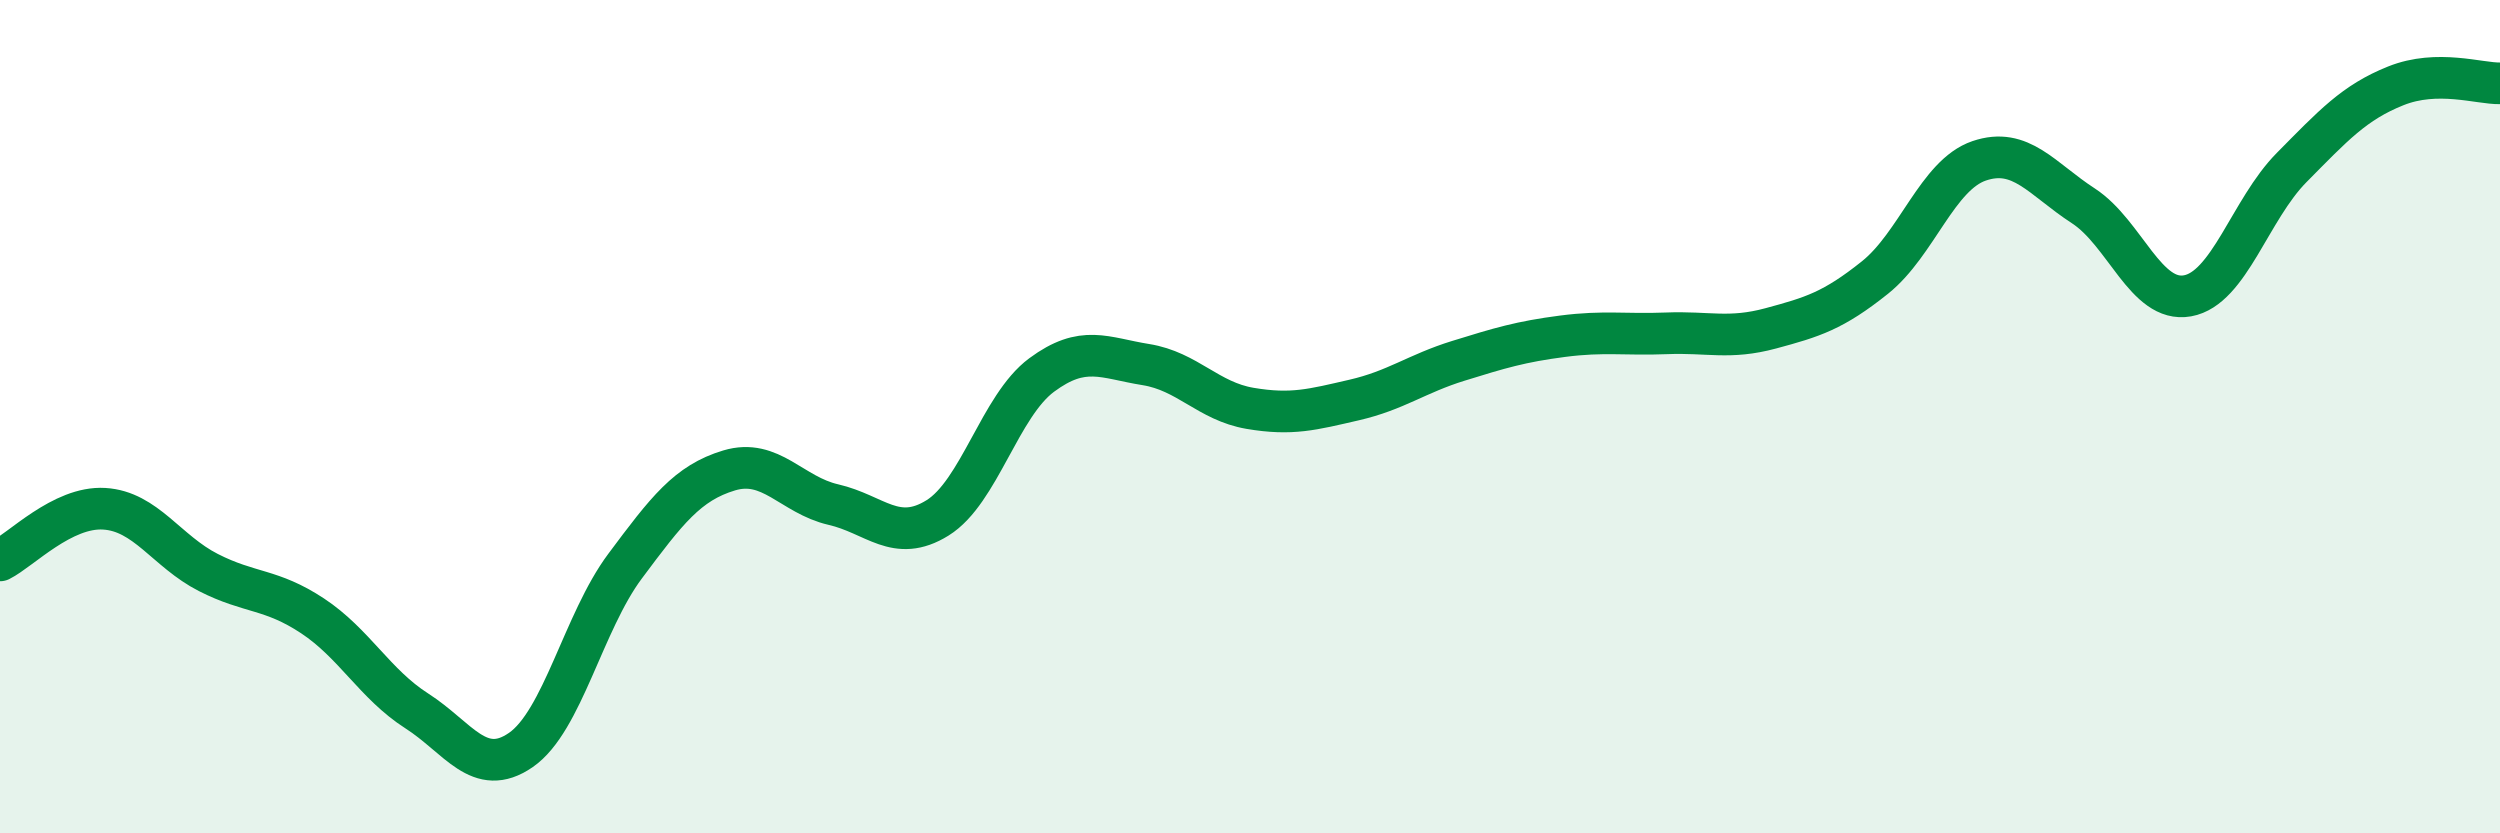
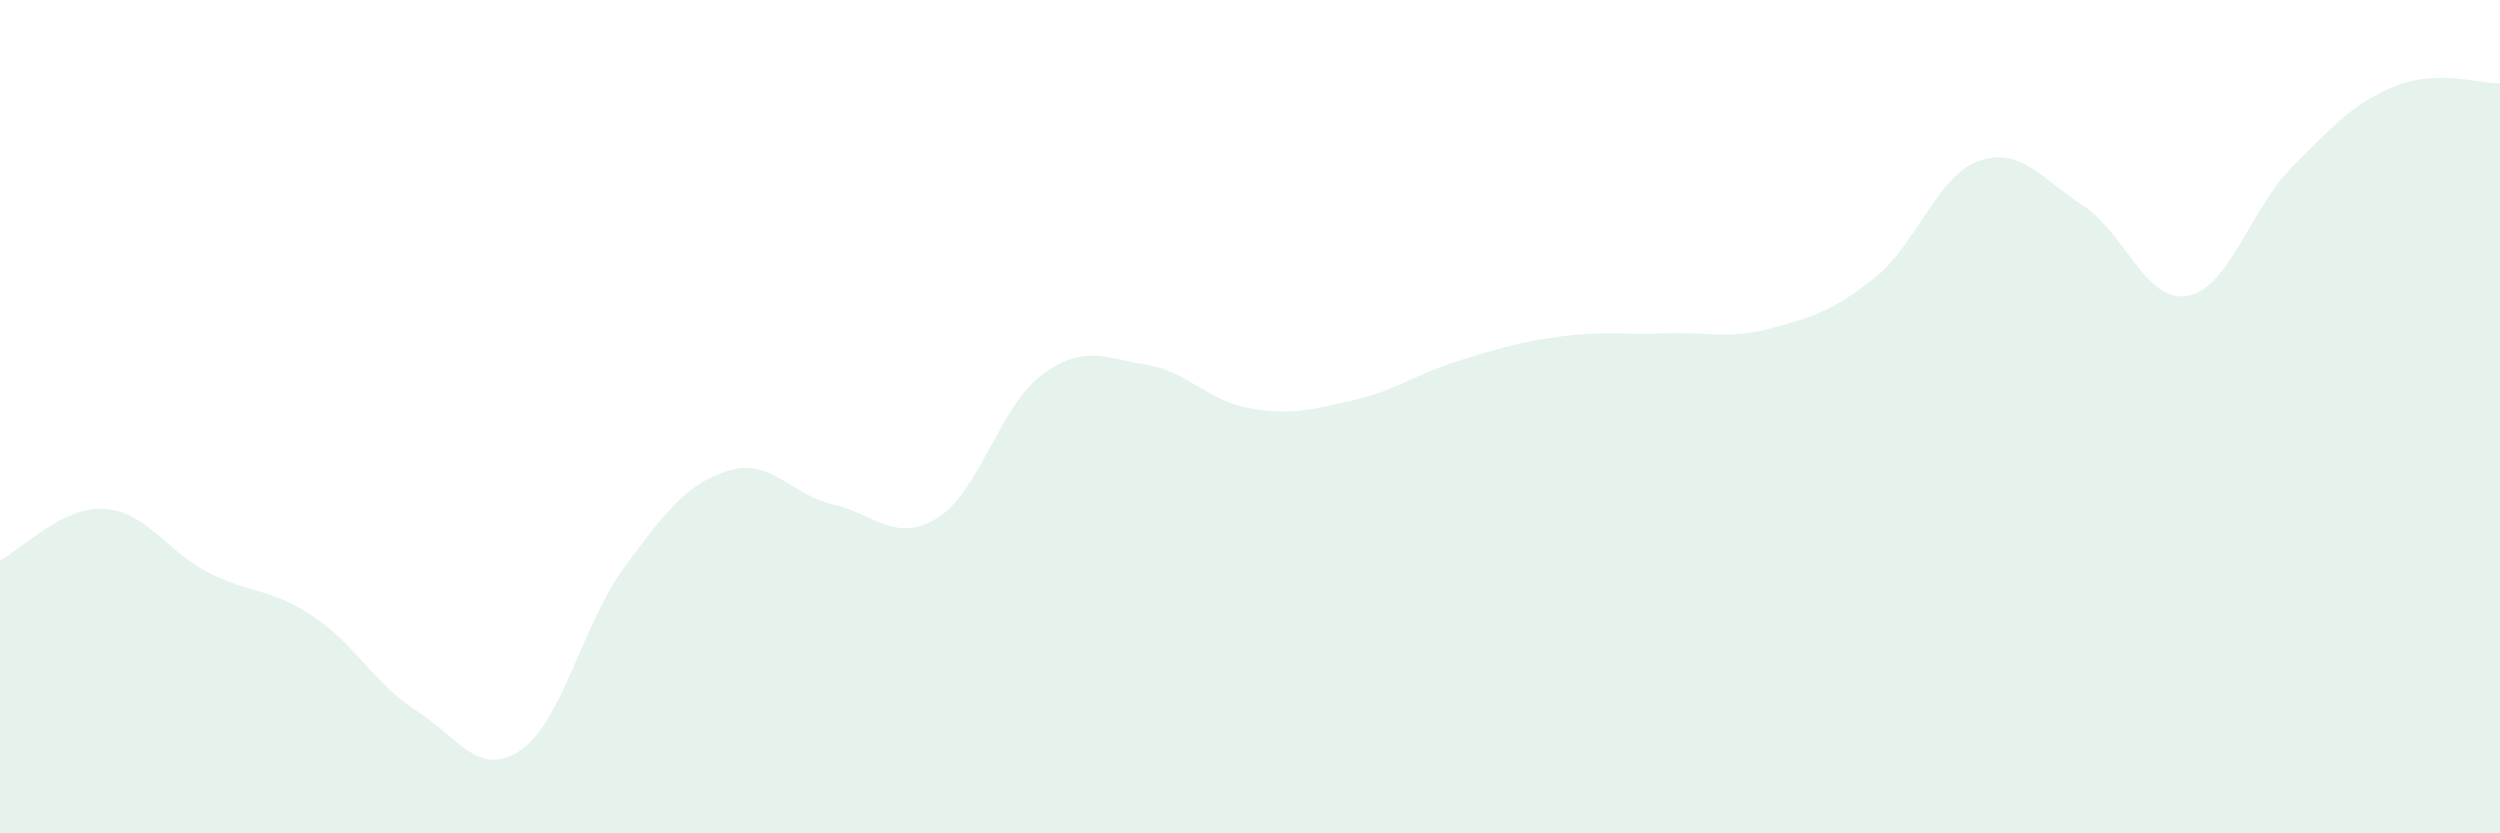
<svg xmlns="http://www.w3.org/2000/svg" width="60" height="20" viewBox="0 0 60 20">
  <path d="M 0,13.45 C 0.5,13.2 1.5,12.15 2.5,12.21 C 3.5,12.27 4,13.23 5,13.74 C 6,14.25 6.5,14.12 7.5,14.78 C 8.5,15.44 9,16.42 10,17.06 C 11,17.7 11.5,18.69 12.5,18 C 13.5,17.31 14,14.93 15,13.59 C 16,12.25 16.5,11.59 17.5,11.29 C 18.5,10.99 19,11.88 20,12.11 C 21,12.34 21.5,13.05 22.5,12.43 C 23.5,11.81 24,9.74 25,9 C 26,8.26 26.5,8.59 27.5,8.75 C 28.5,8.91 29,9.63 30,9.8 C 31,9.97 31.5,9.83 32.5,9.6 C 33.5,9.37 34,8.97 35,8.66 C 36,8.35 36.5,8.2 37.5,8.07 C 38.5,7.94 39,8.04 40,8 C 41,7.96 41.5,8.15 42.5,7.88 C 43.5,7.61 44,7.46 45,6.66 C 46,5.86 46.5,4.2 47.5,3.86 C 48.5,3.52 49,4.29 50,4.94 C 51,5.59 51.5,7.28 52.5,7.1 C 53.5,6.92 54,5.03 55,4.02 C 56,3.01 56.5,2.46 57.5,2.06 C 58.5,1.66 59.5,2.01 60,2L60 20L0 20Z" fill="#008740" opacity="0.1" stroke-linecap="round" stroke-linejoin="round" />
-   <path d="M 0,13.45 C 0.5,13.2 1.5,12.15 2.5,12.21 C 3.5,12.27 4,13.23 5,13.74 C 6,14.25 6.5,14.12 7.5,14.78 C 8.5,15.44 9,16.42 10,17.06 C 11,17.7 11.5,18.69 12.5,18 C 13.5,17.31 14,14.93 15,13.59 C 16,12.25 16.5,11.59 17.5,11.29 C 18.5,10.99 19,11.88 20,12.11 C 21,12.34 21.5,13.05 22.5,12.43 C 23.5,11.81 24,9.74 25,9 C 26,8.26 26.5,8.59 27.5,8.75 C 28.5,8.91 29,9.63 30,9.8 C 31,9.97 31.5,9.83 32.5,9.6 C 33.5,9.37 34,8.97 35,8.66 C 36,8.35 36.5,8.2 37.5,8.07 C 38.5,7.94 39,8.04 40,8 C 41,7.96 41.5,8.15 42.5,7.88 C 43.5,7.61 44,7.46 45,6.66 C 46,5.86 46.5,4.2 47.5,3.86 C 48.5,3.52 49,4.29 50,4.94 C 51,5.59 51.5,7.28 52.5,7.1 C 53.5,6.92 54,5.03 55,4.02 C 56,3.01 56.5,2.46 57.5,2.06 C 58.5,1.66 59.5,2.01 60,2" stroke="#008740" stroke-width="1" fill="none" stroke-linecap="round" stroke-linejoin="round" />
</svg>